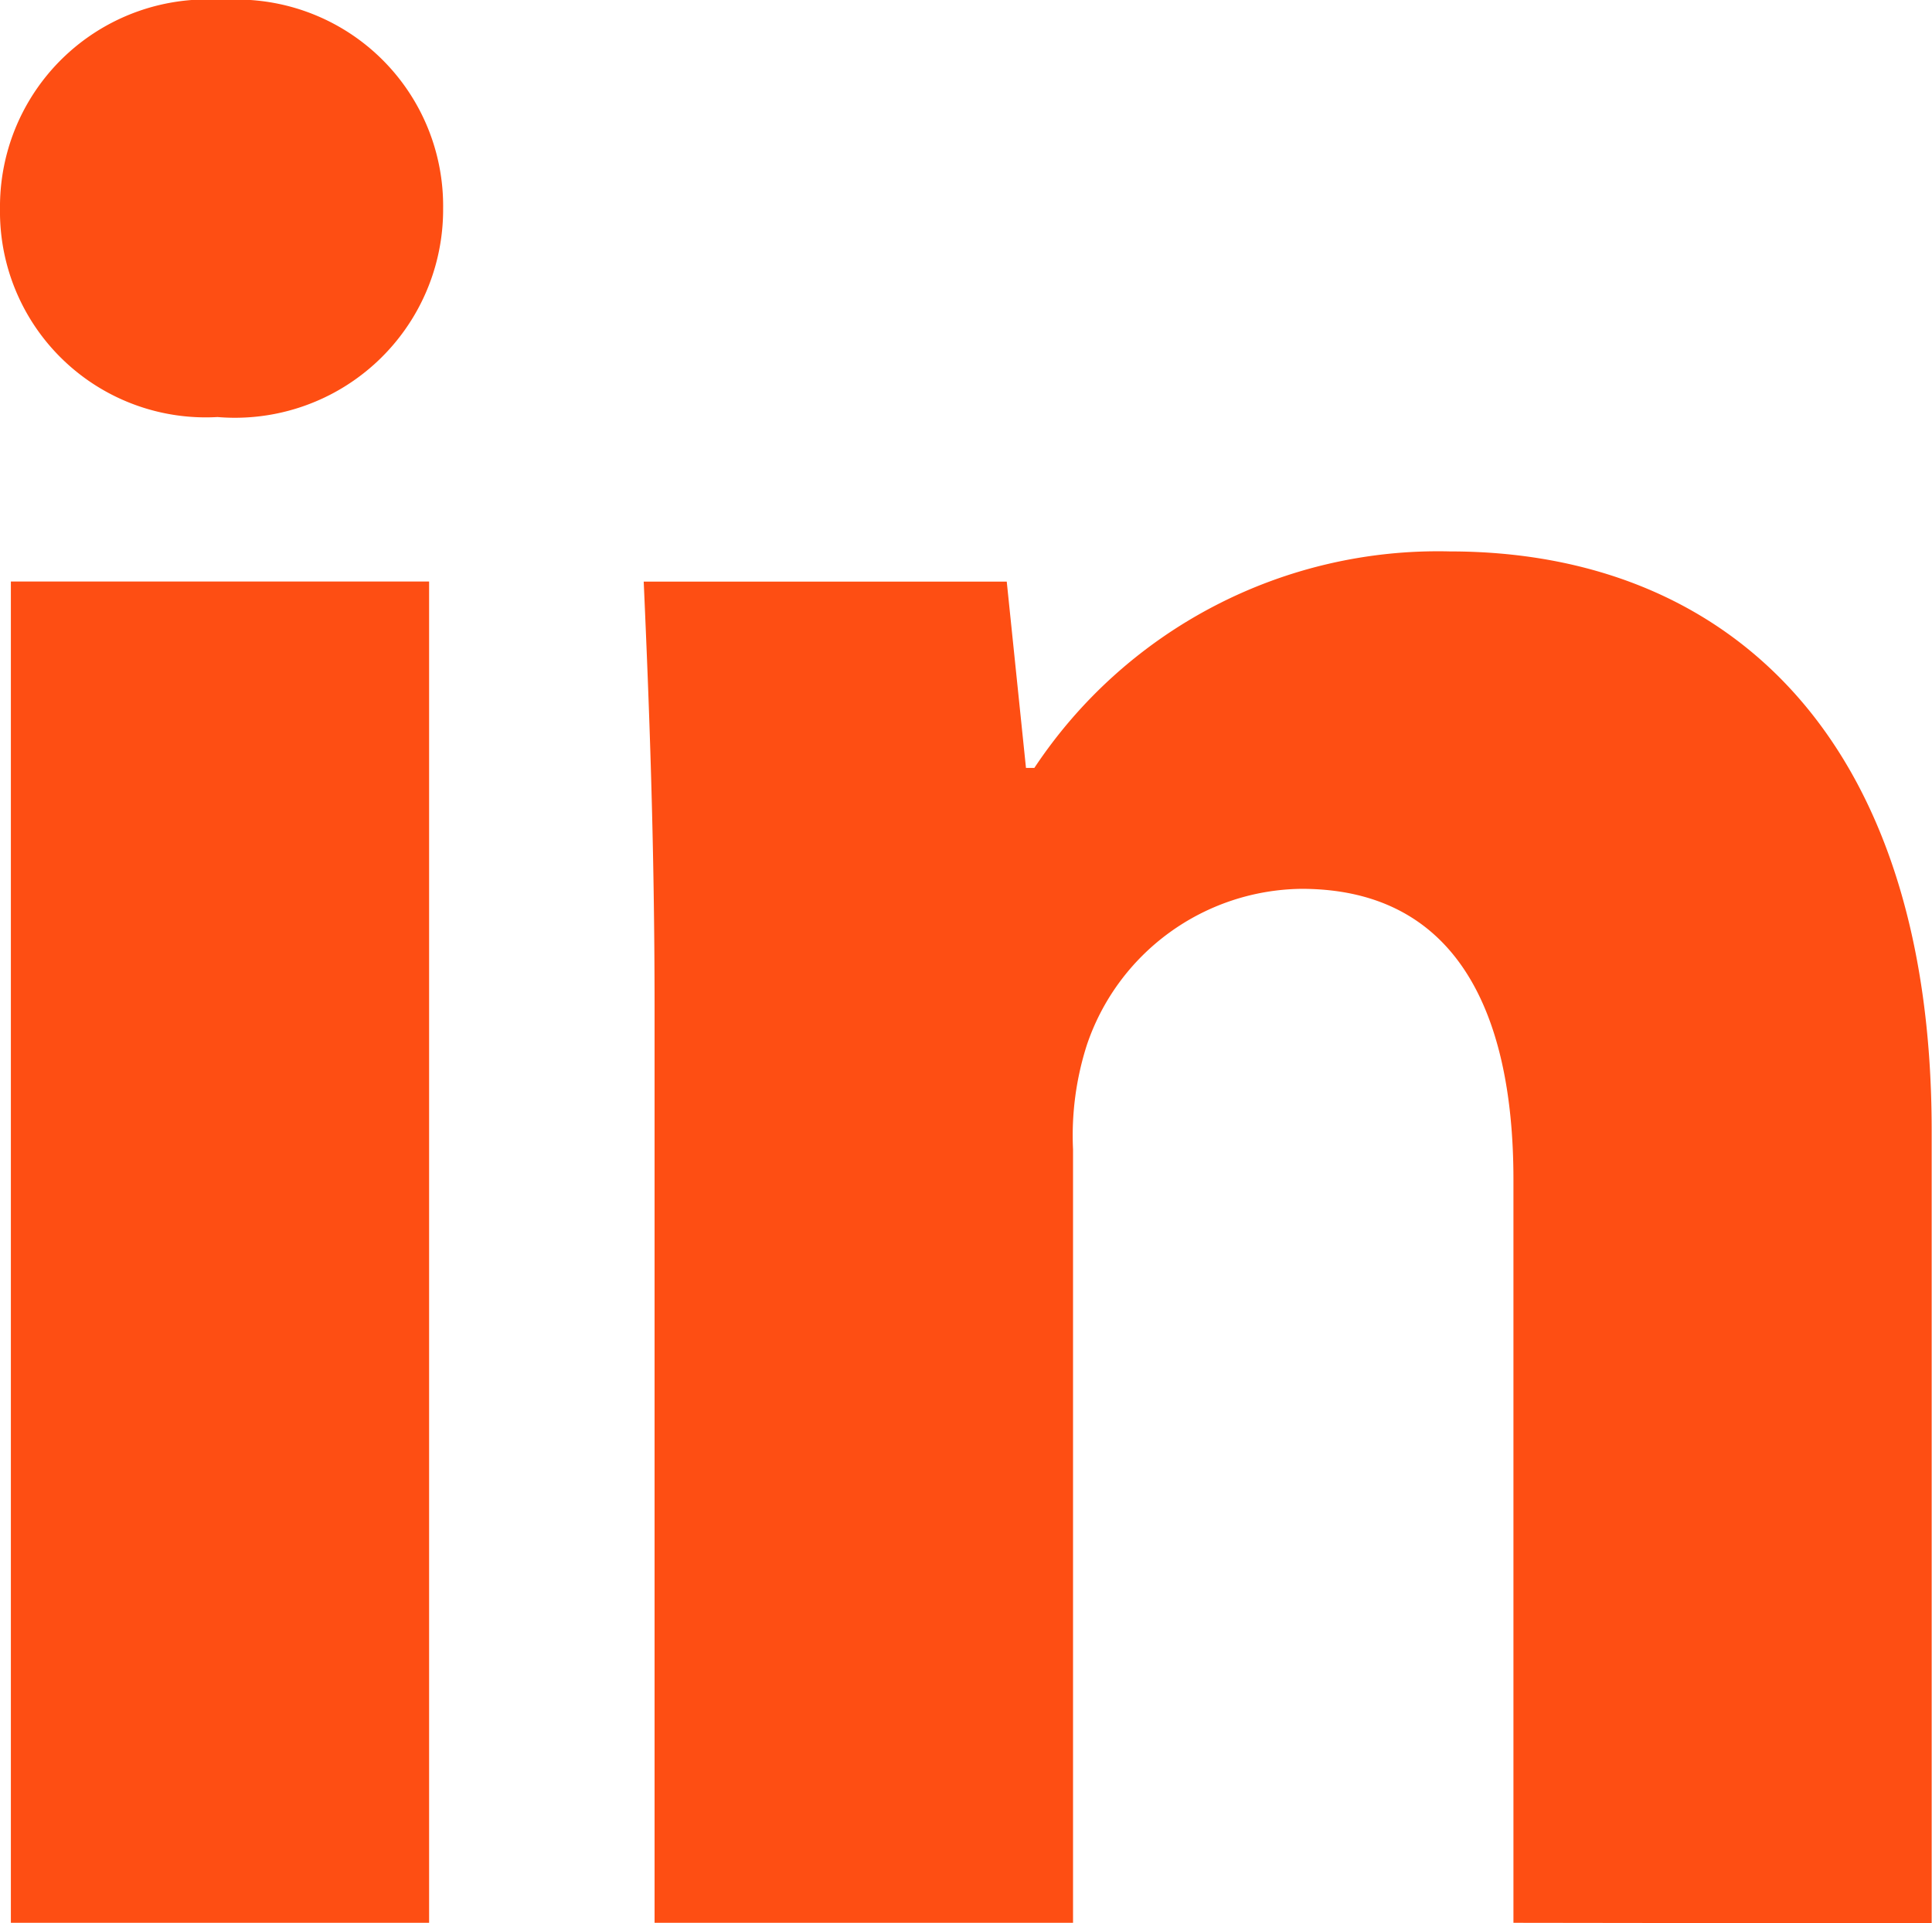
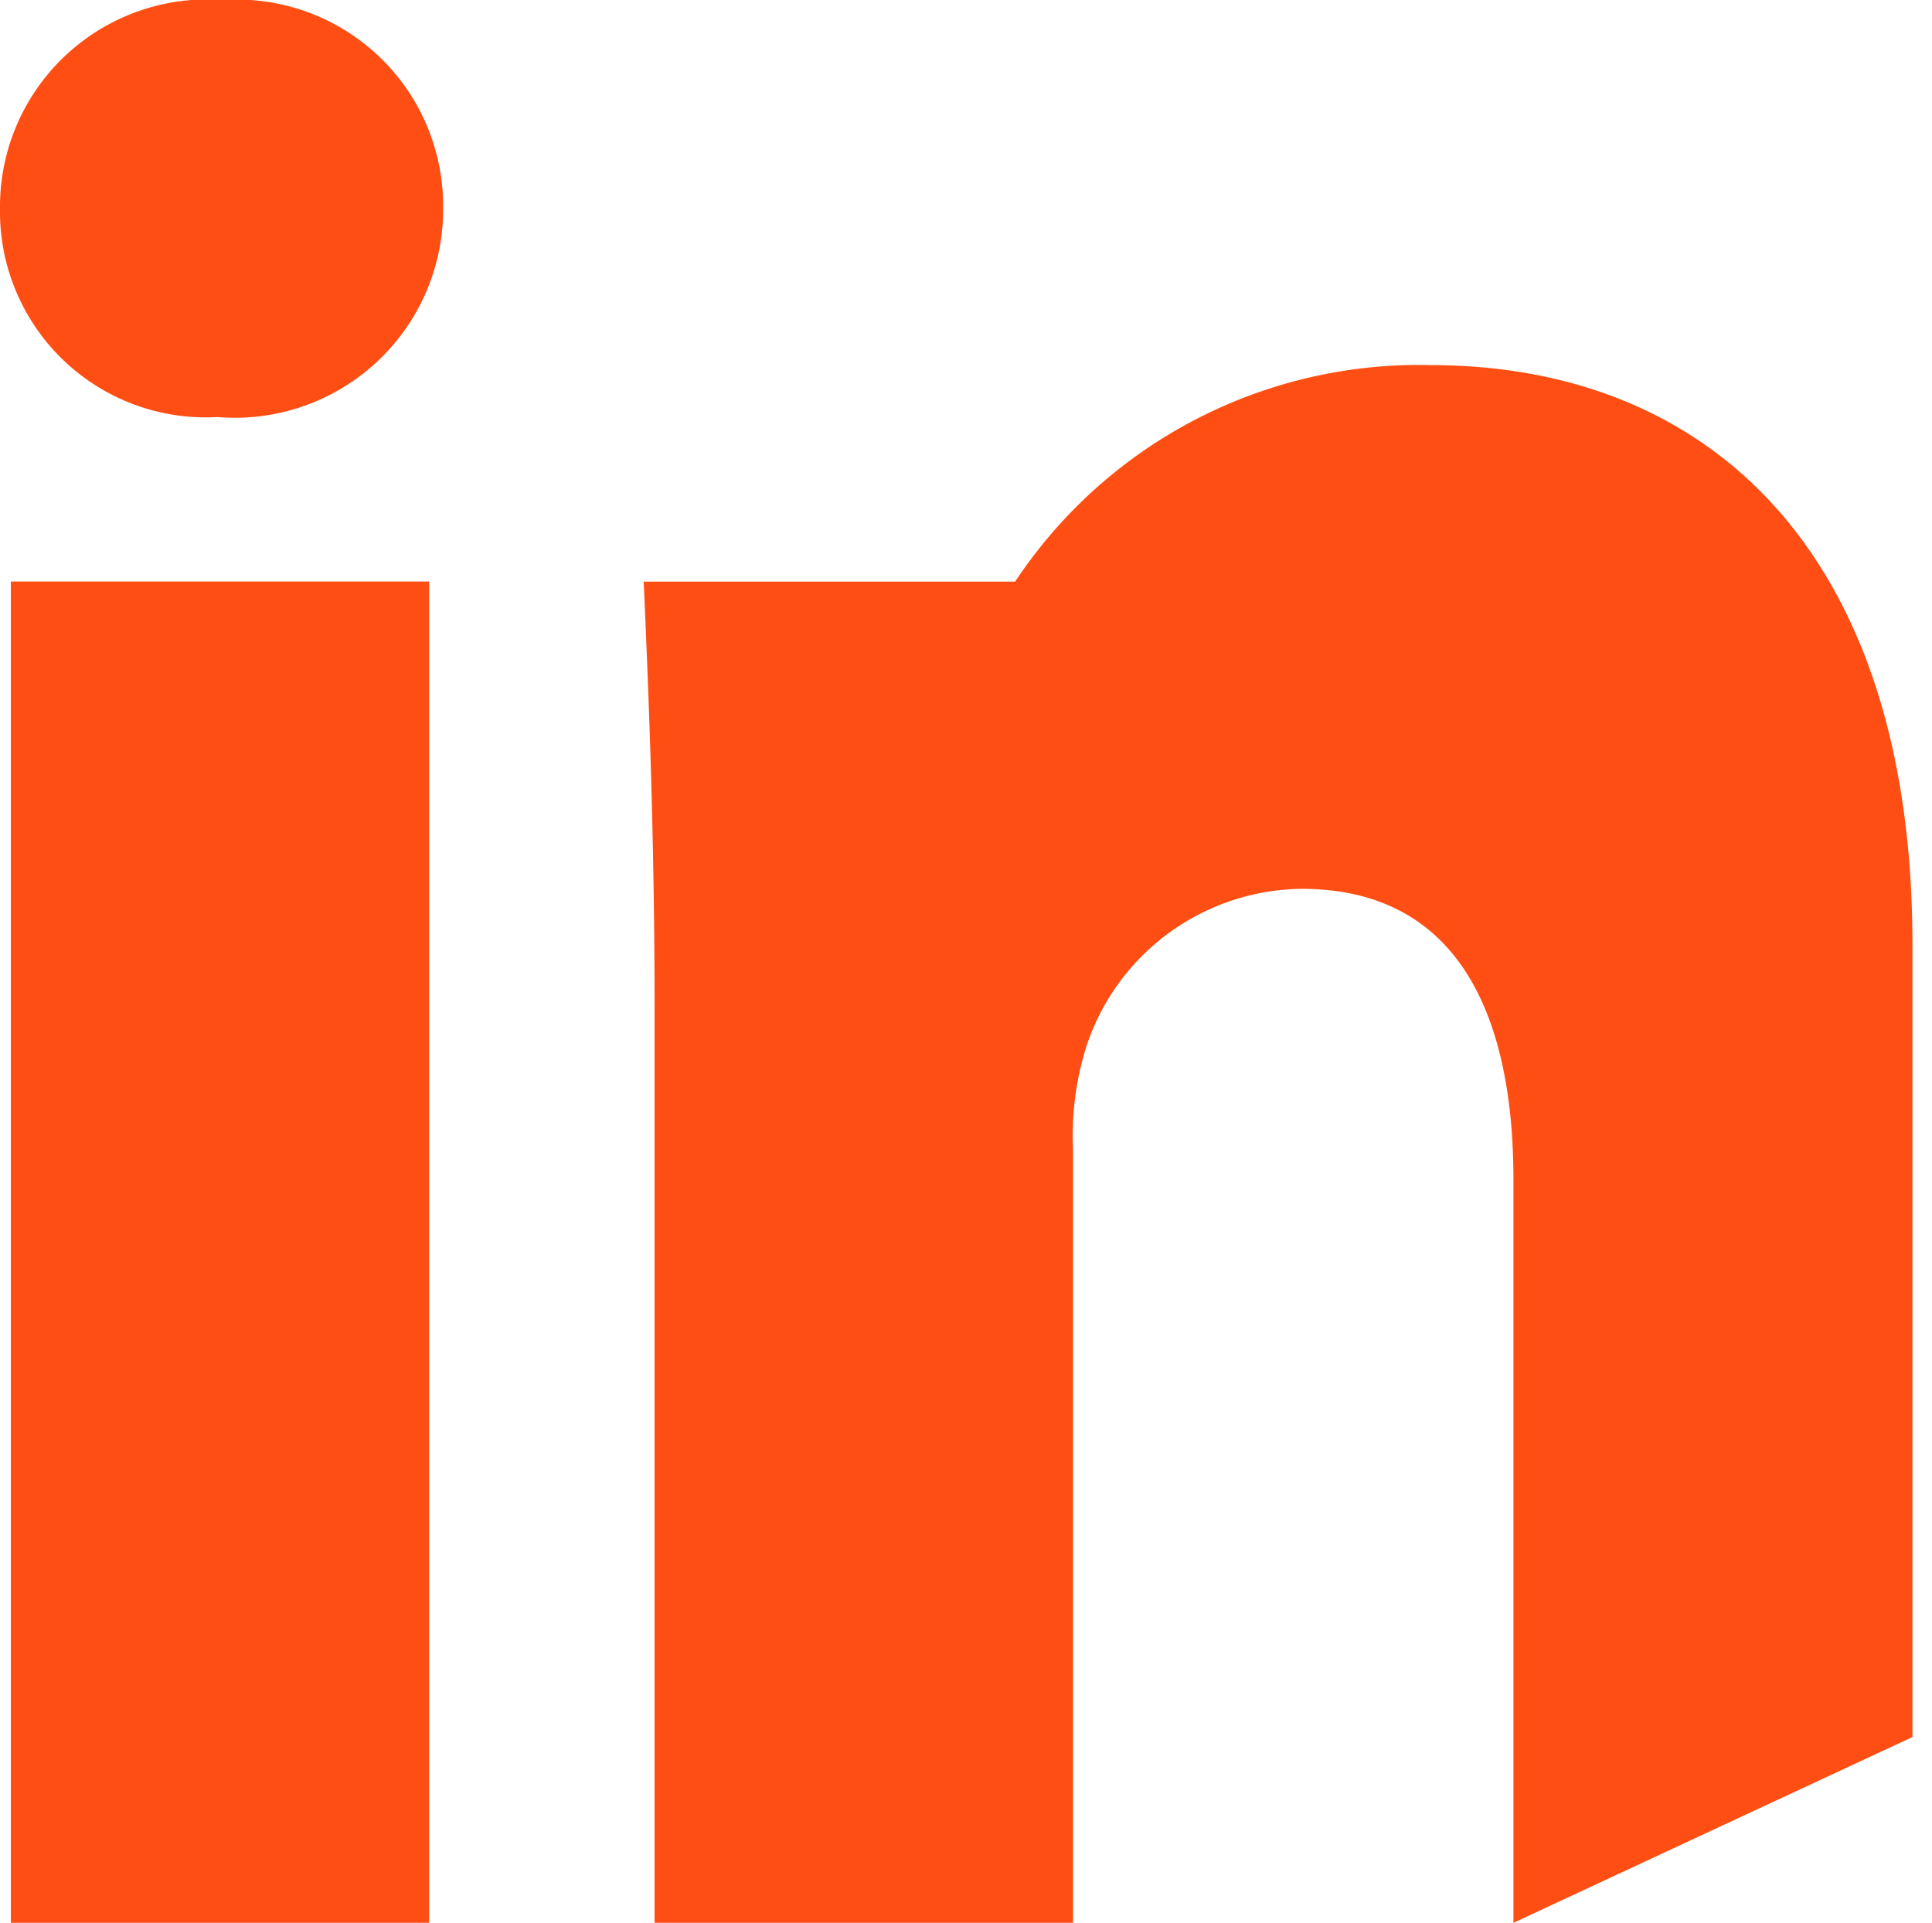
<svg xmlns="http://www.w3.org/2000/svg" width="17.78" height="17.702" viewBox="0 0 17.78 17.702">
-   <path id="Union_41" data-name="Union 41" d="M1605.1-2826.3v-12.347h3.849v12.347Zm13.828,0v-6.841c0-1.591-.559-2.677-1.951-2.677a2.11,2.11,0,0,0-1.975,1.438,2.73,2.73,0,0,0-.127.96v7.12h-3.851v-8.408c0-1.539-.051-2.829-.1-3.938h3.341l.177,1.715h.077a4.458,4.458,0,0,1,3.824-1.993c2.535,0,4.433,1.693,4.434,5.329v7.3ZM1605-2842.08a1.908,1.908,0,0,1,2.052-1.92,1.9,1.9,0,0,1,2.026,1.92,1.916,1.916,0,0,1-2.076,1.919A1.894,1.894,0,0,1,1605-2842.08Z" transform="translate(-1605 2844)" fill="#fe4e13" />
+   <path id="Union_41" data-name="Union 41" d="M1605.1-2826.3v-12.347h3.849v12.347Zm13.828,0v-6.841c0-1.591-.559-2.677-1.951-2.677a2.11,2.11,0,0,0-1.975,1.438,2.73,2.73,0,0,0-.127.96v7.12h-3.851v-8.408c0-1.539-.051-2.829-.1-3.938h3.341h.077a4.458,4.458,0,0,1,3.824-1.993c2.535,0,4.433,1.693,4.434,5.329v7.3ZM1605-2842.08a1.908,1.908,0,0,1,2.052-1.92,1.9,1.9,0,0,1,2.026,1.92,1.916,1.916,0,0,1-2.076,1.919A1.894,1.894,0,0,1,1605-2842.08Z" transform="translate(-1605 2844)" fill="#fe4e13" />
</svg>